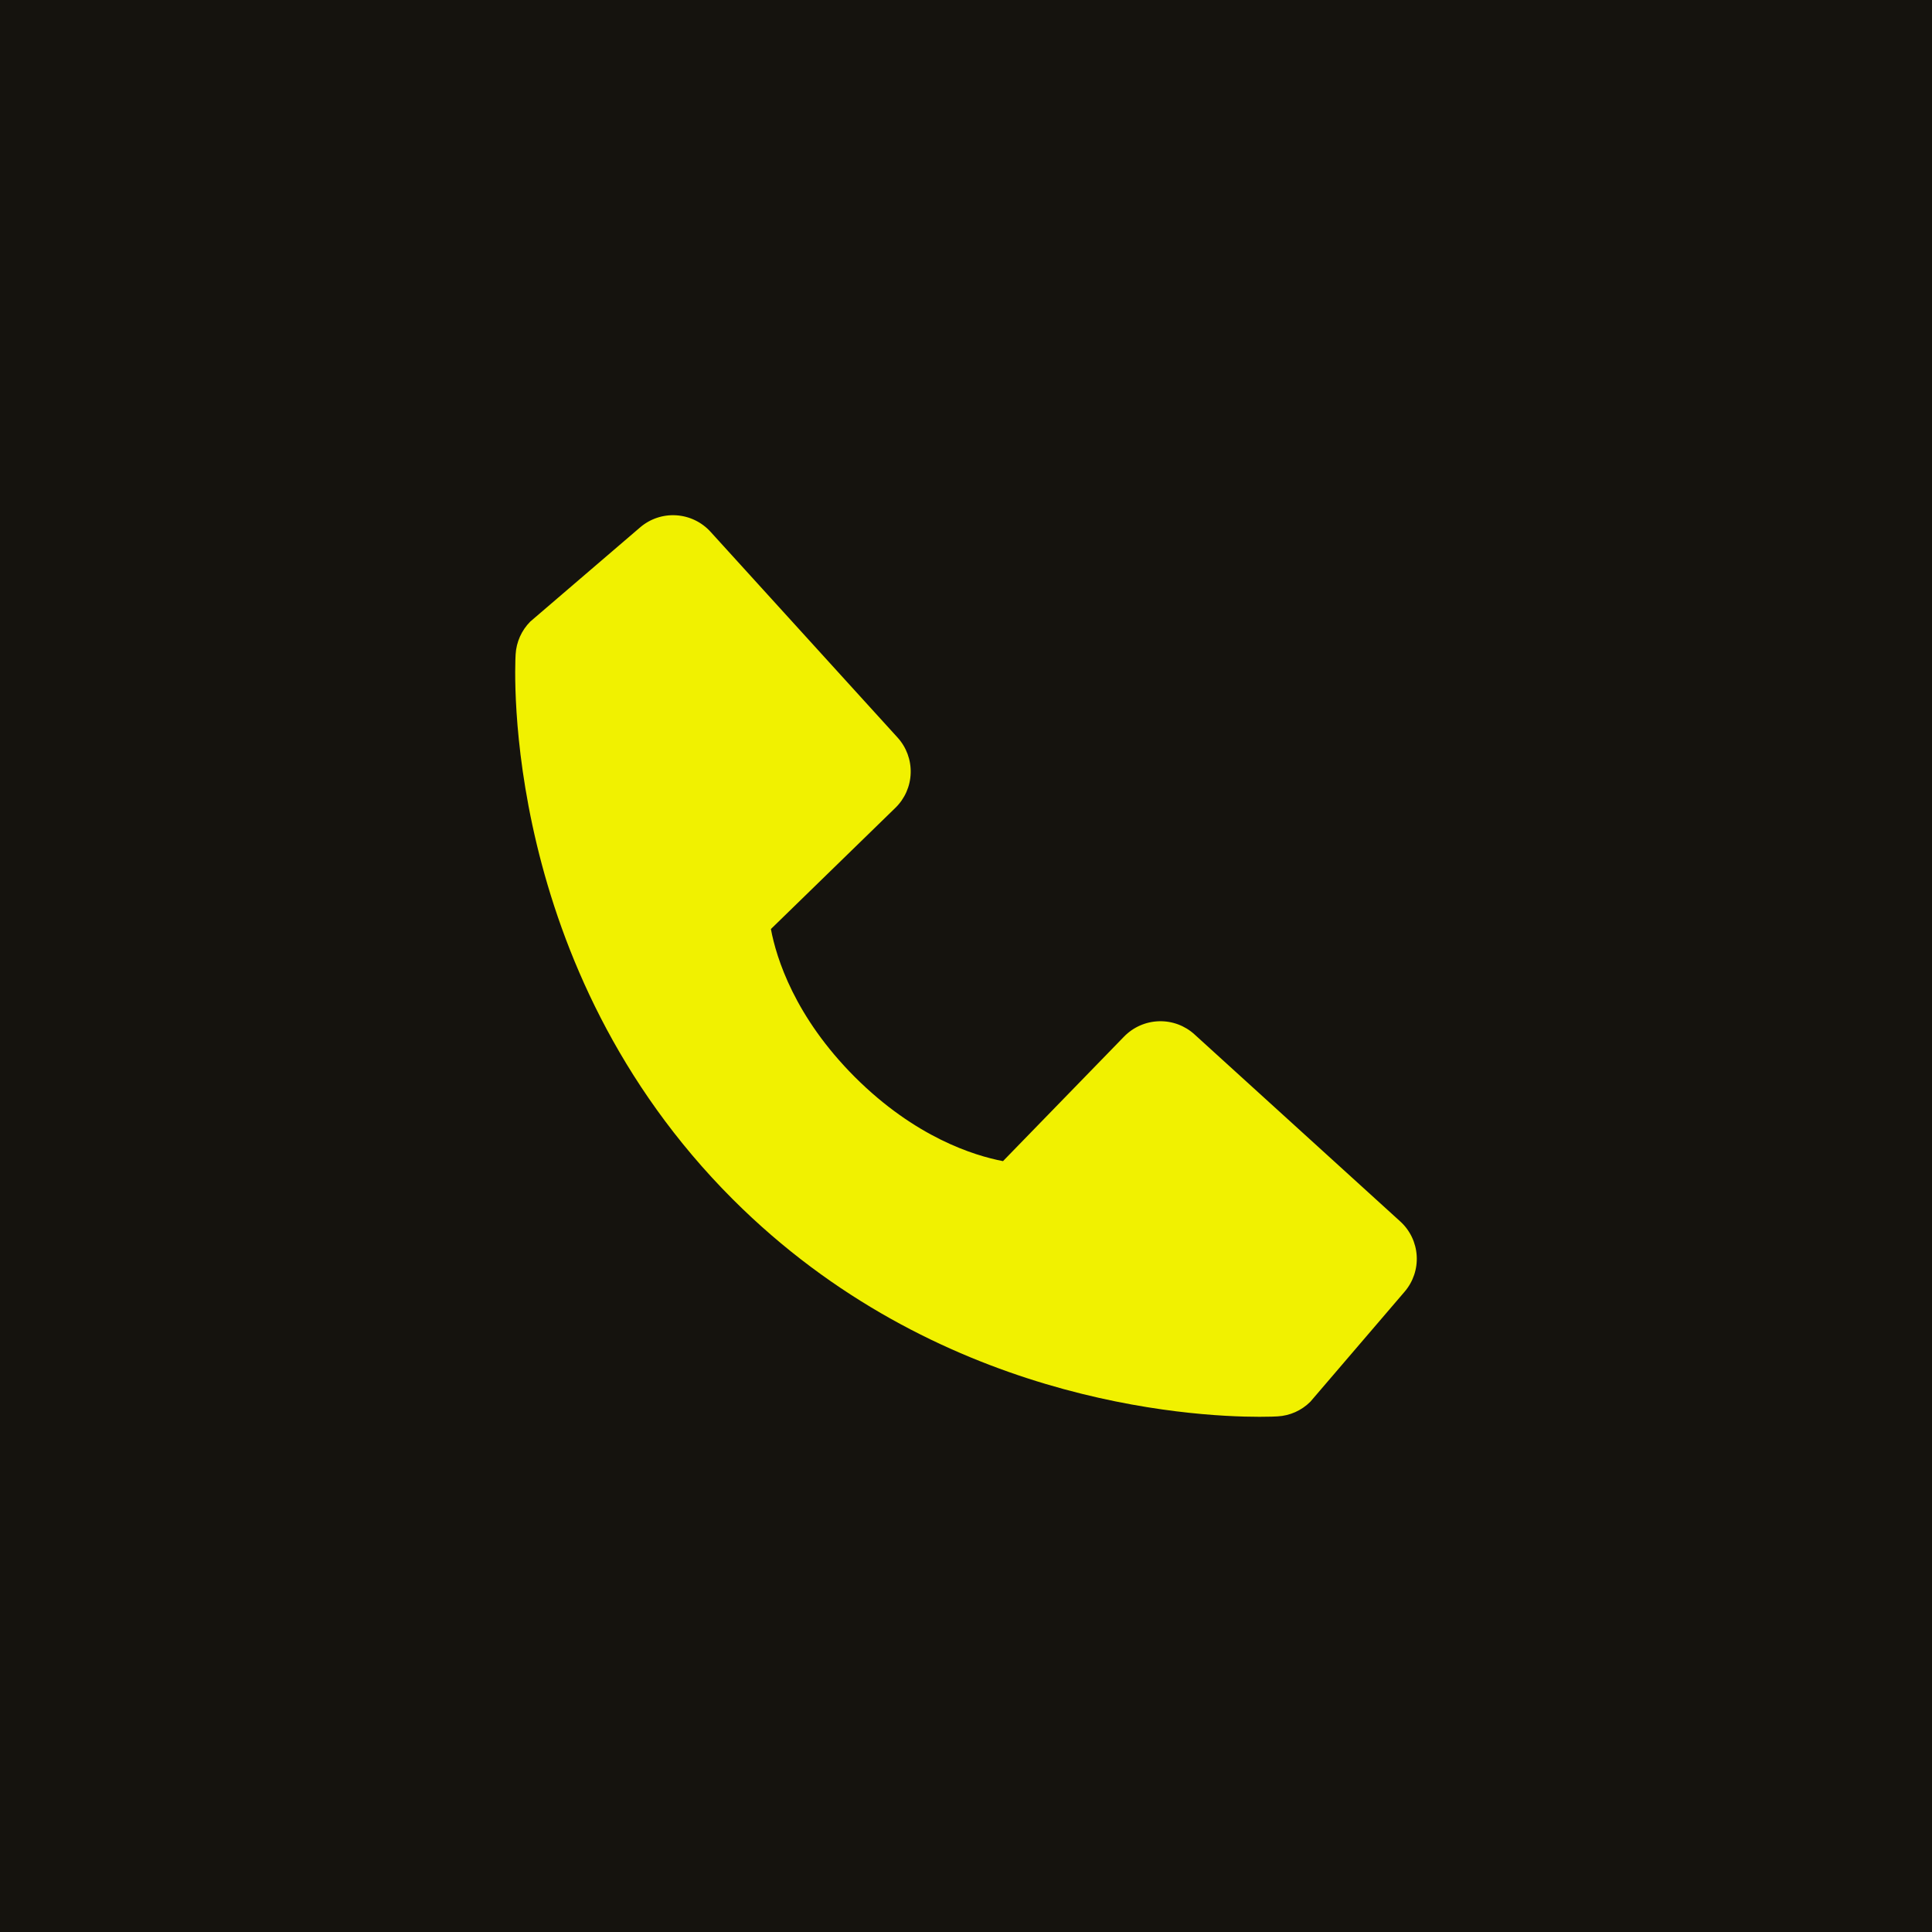
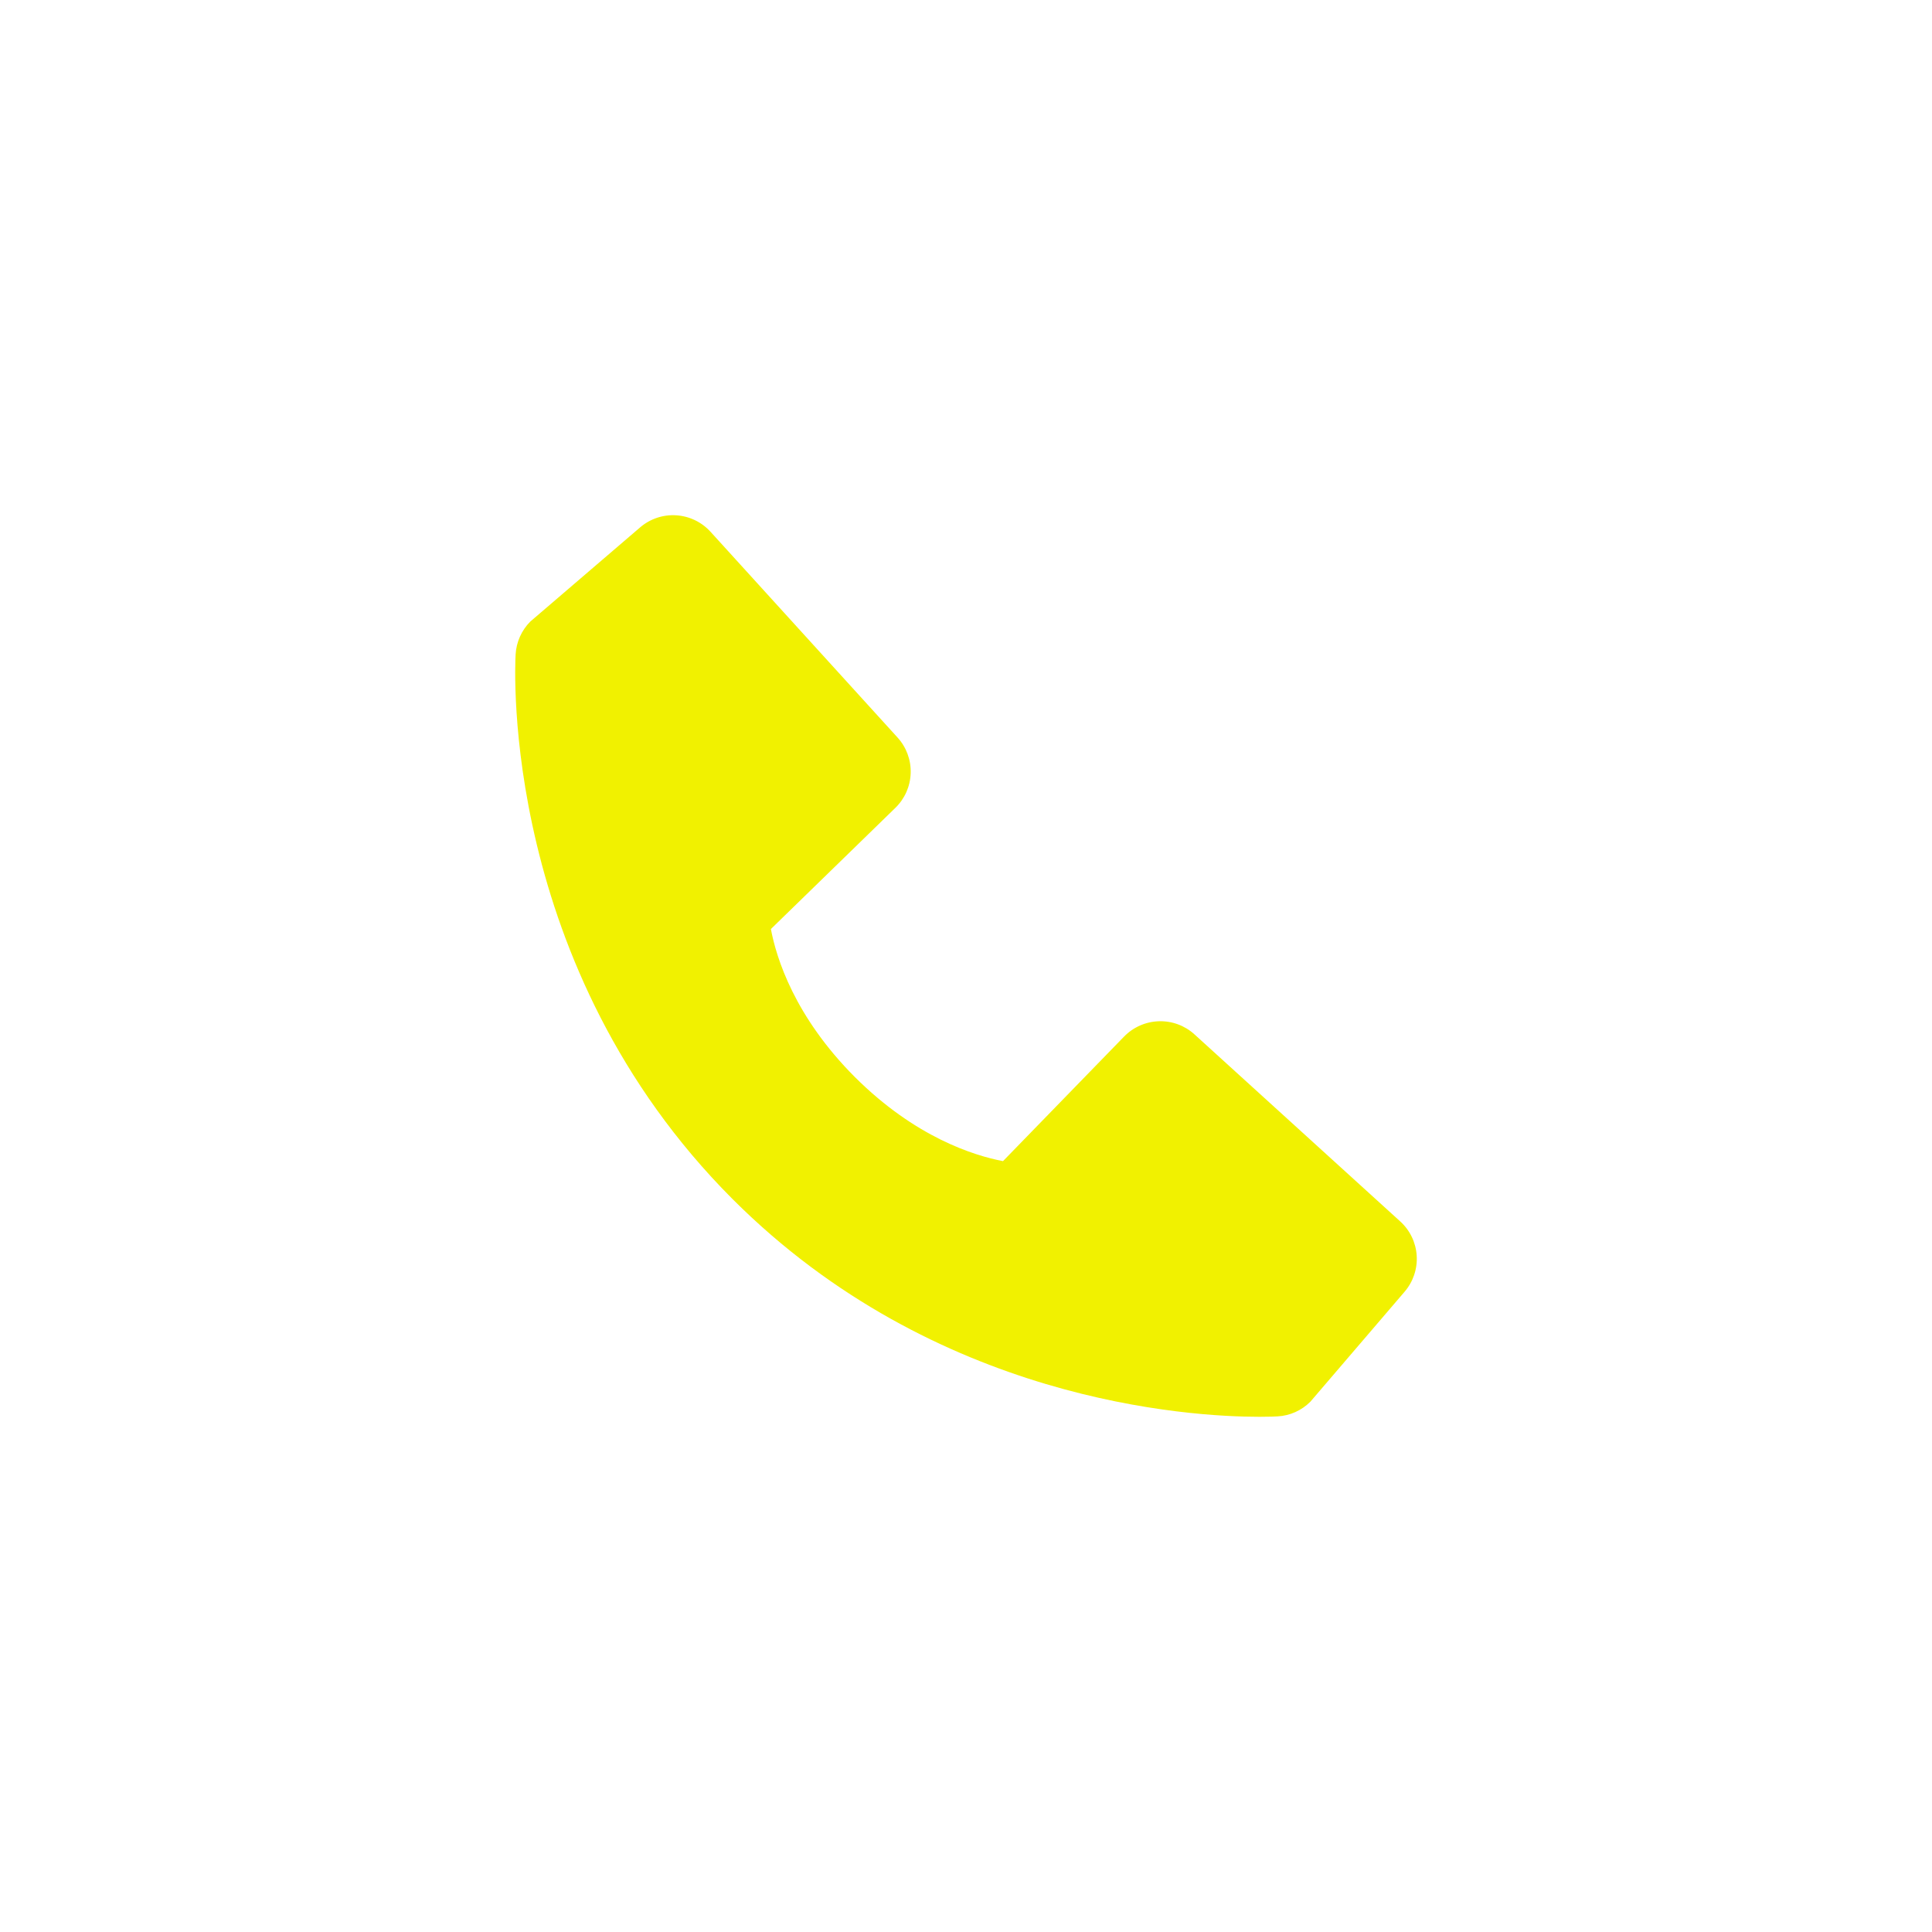
<svg xmlns="http://www.w3.org/2000/svg" width="60" height="60" viewBox="0 0 60 60" fill="none">
-   <rect width="60" height="60" fill="#15130E" />
  <path d="M43.486 37.933L37.096 32.124C36.794 31.849 36.398 31.703 35.99 31.716C35.582 31.728 35.195 31.899 34.91 32.191L31.149 36.06C30.244 35.887 28.424 35.319 26.55 33.45C24.677 31.575 24.109 29.751 23.941 28.852L27.806 25.089C28.099 24.805 28.27 24.418 28.282 24.009C28.295 23.601 28.148 23.204 27.873 22.903L22.066 16.515C21.791 16.212 21.409 16.029 21 16.003C20.592 15.977 20.19 16.112 19.88 16.378L16.469 19.303C16.197 19.576 16.035 19.939 16.013 20.323C15.989 20.716 15.54 30.024 22.757 37.245C29.054 43.539 36.941 44 39.113 44C39.431 44 39.625 43.991 39.677 43.987C40.062 43.966 40.424 43.803 40.696 43.53L43.619 40.118C43.886 39.808 44.022 39.407 43.997 38.998C43.972 38.59 43.789 38.208 43.486 37.933V37.933Z" fill="#F1F100" />
</svg>